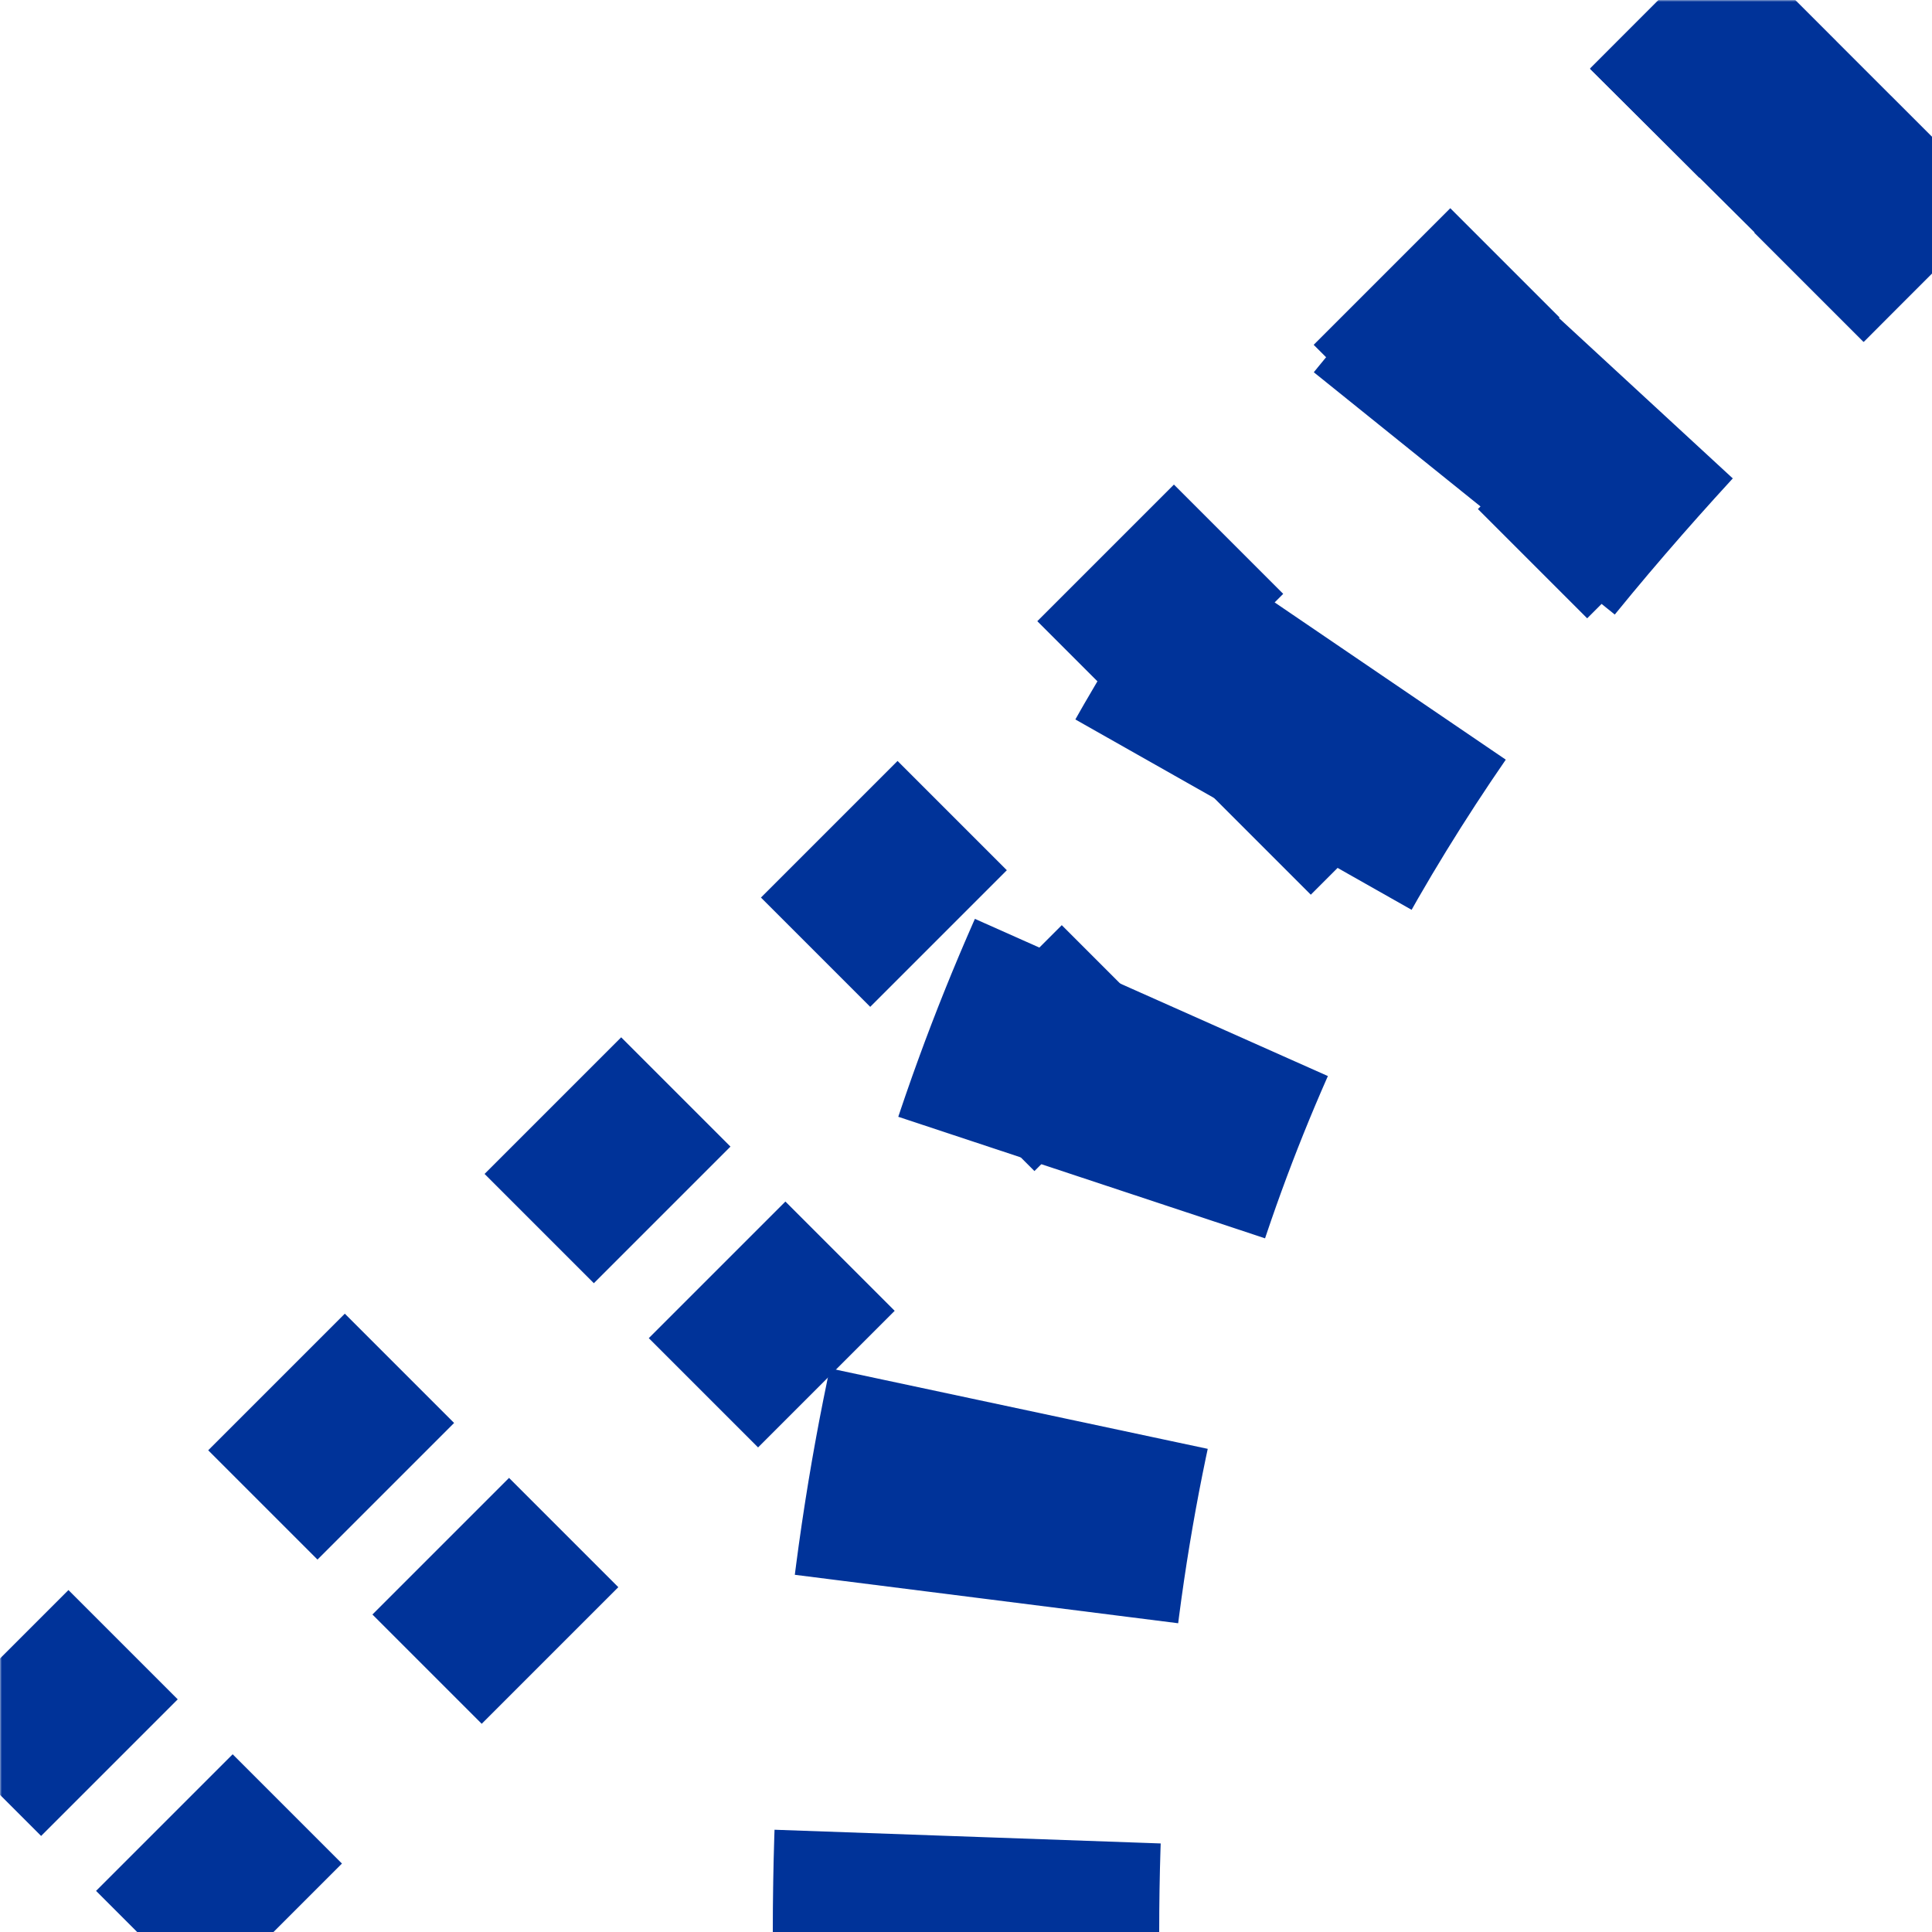
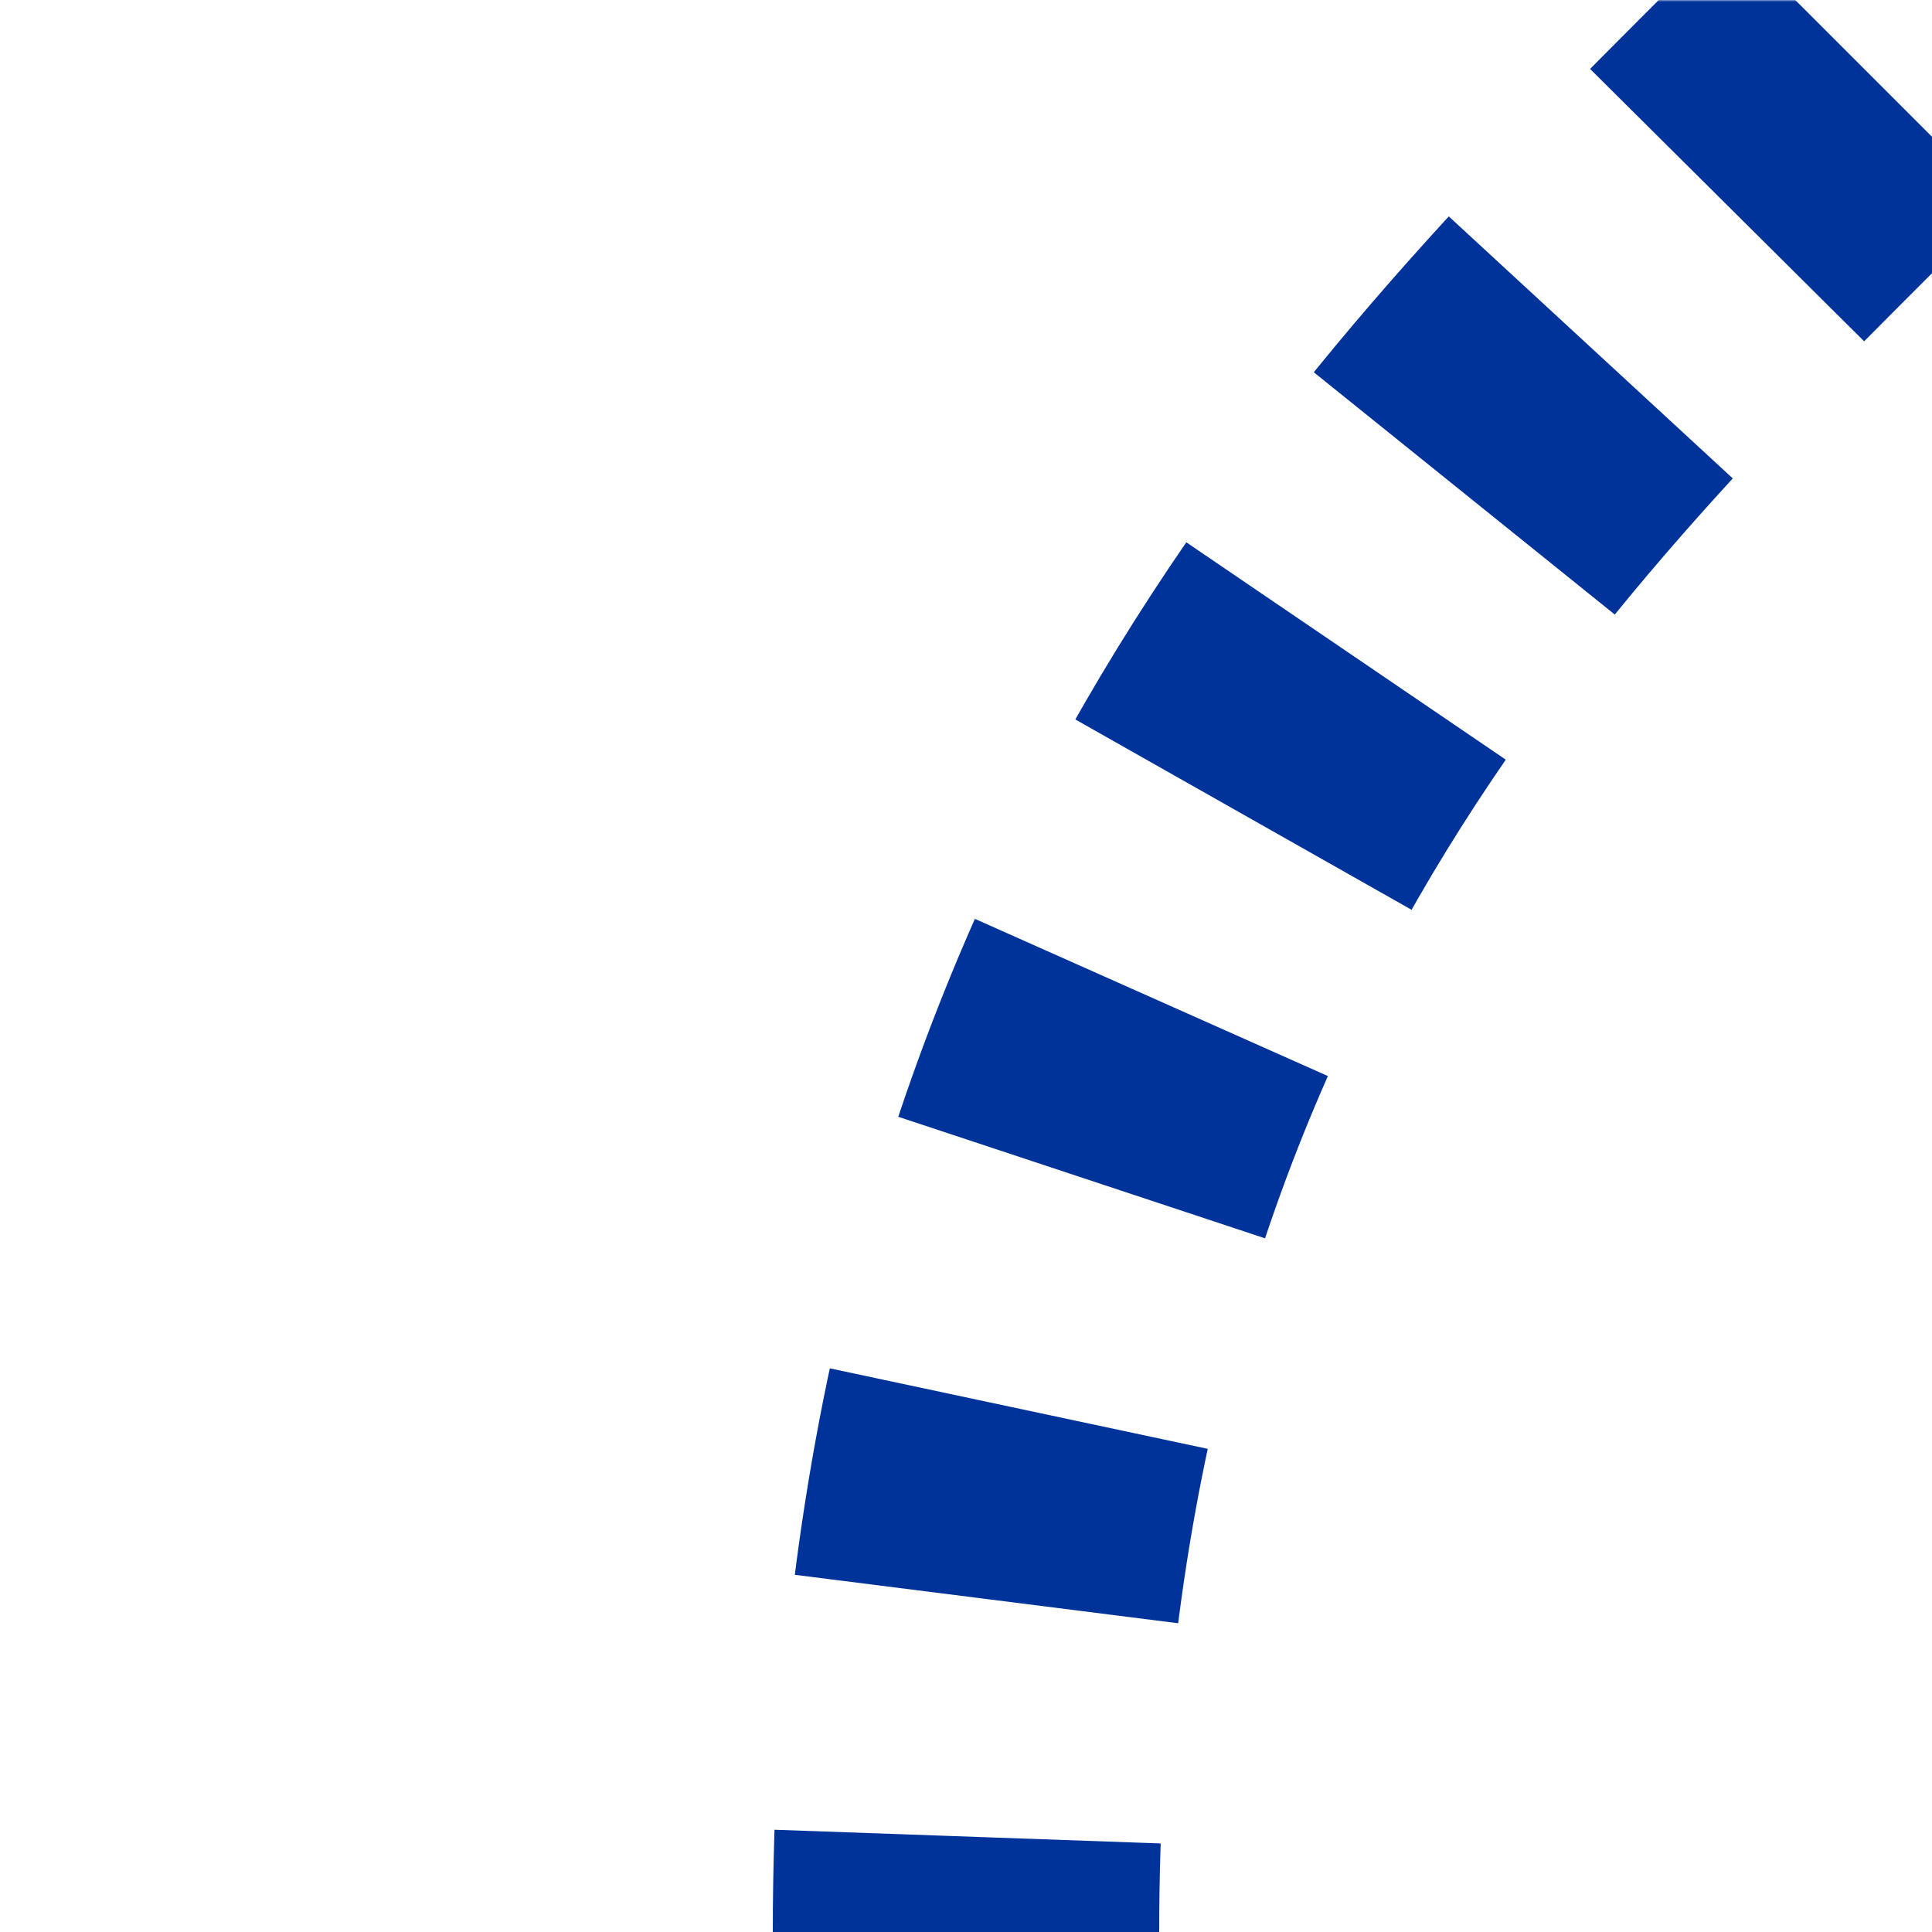
<svg xmlns="http://www.w3.org/2000/svg" width="500" height="500">
  <title>Junction of tracks in tunnel to 1st corner from 3rd corner and front, set "u"</title>
  <defs>
    <mask id="mask">
      <rect x="-100" y="-100" width="1200" height="1200" fill="white" />
-       <path d="M 250,500 C 250,250 375,125 464,36 L 500,0 0,500" stroke-width="20" fill="none" stroke="black" />
    </mask>
  </defs>
  <g fill="none" stroke="#003399" mask="url(#mask)">
-     <path d="M -3.5,461 L 461,-3.5 M 39,503.5 L 503.5,39" stroke-width="40" stroke-dasharray="50,51.15" />
    <path d="M 482.3,17.7 L 464,36 C 375,125 250,250 250,500" stroke-width="100" stroke-dasharray="50,51,50,51,50,53,50,62,50,61.7" />
  </g>
</svg>